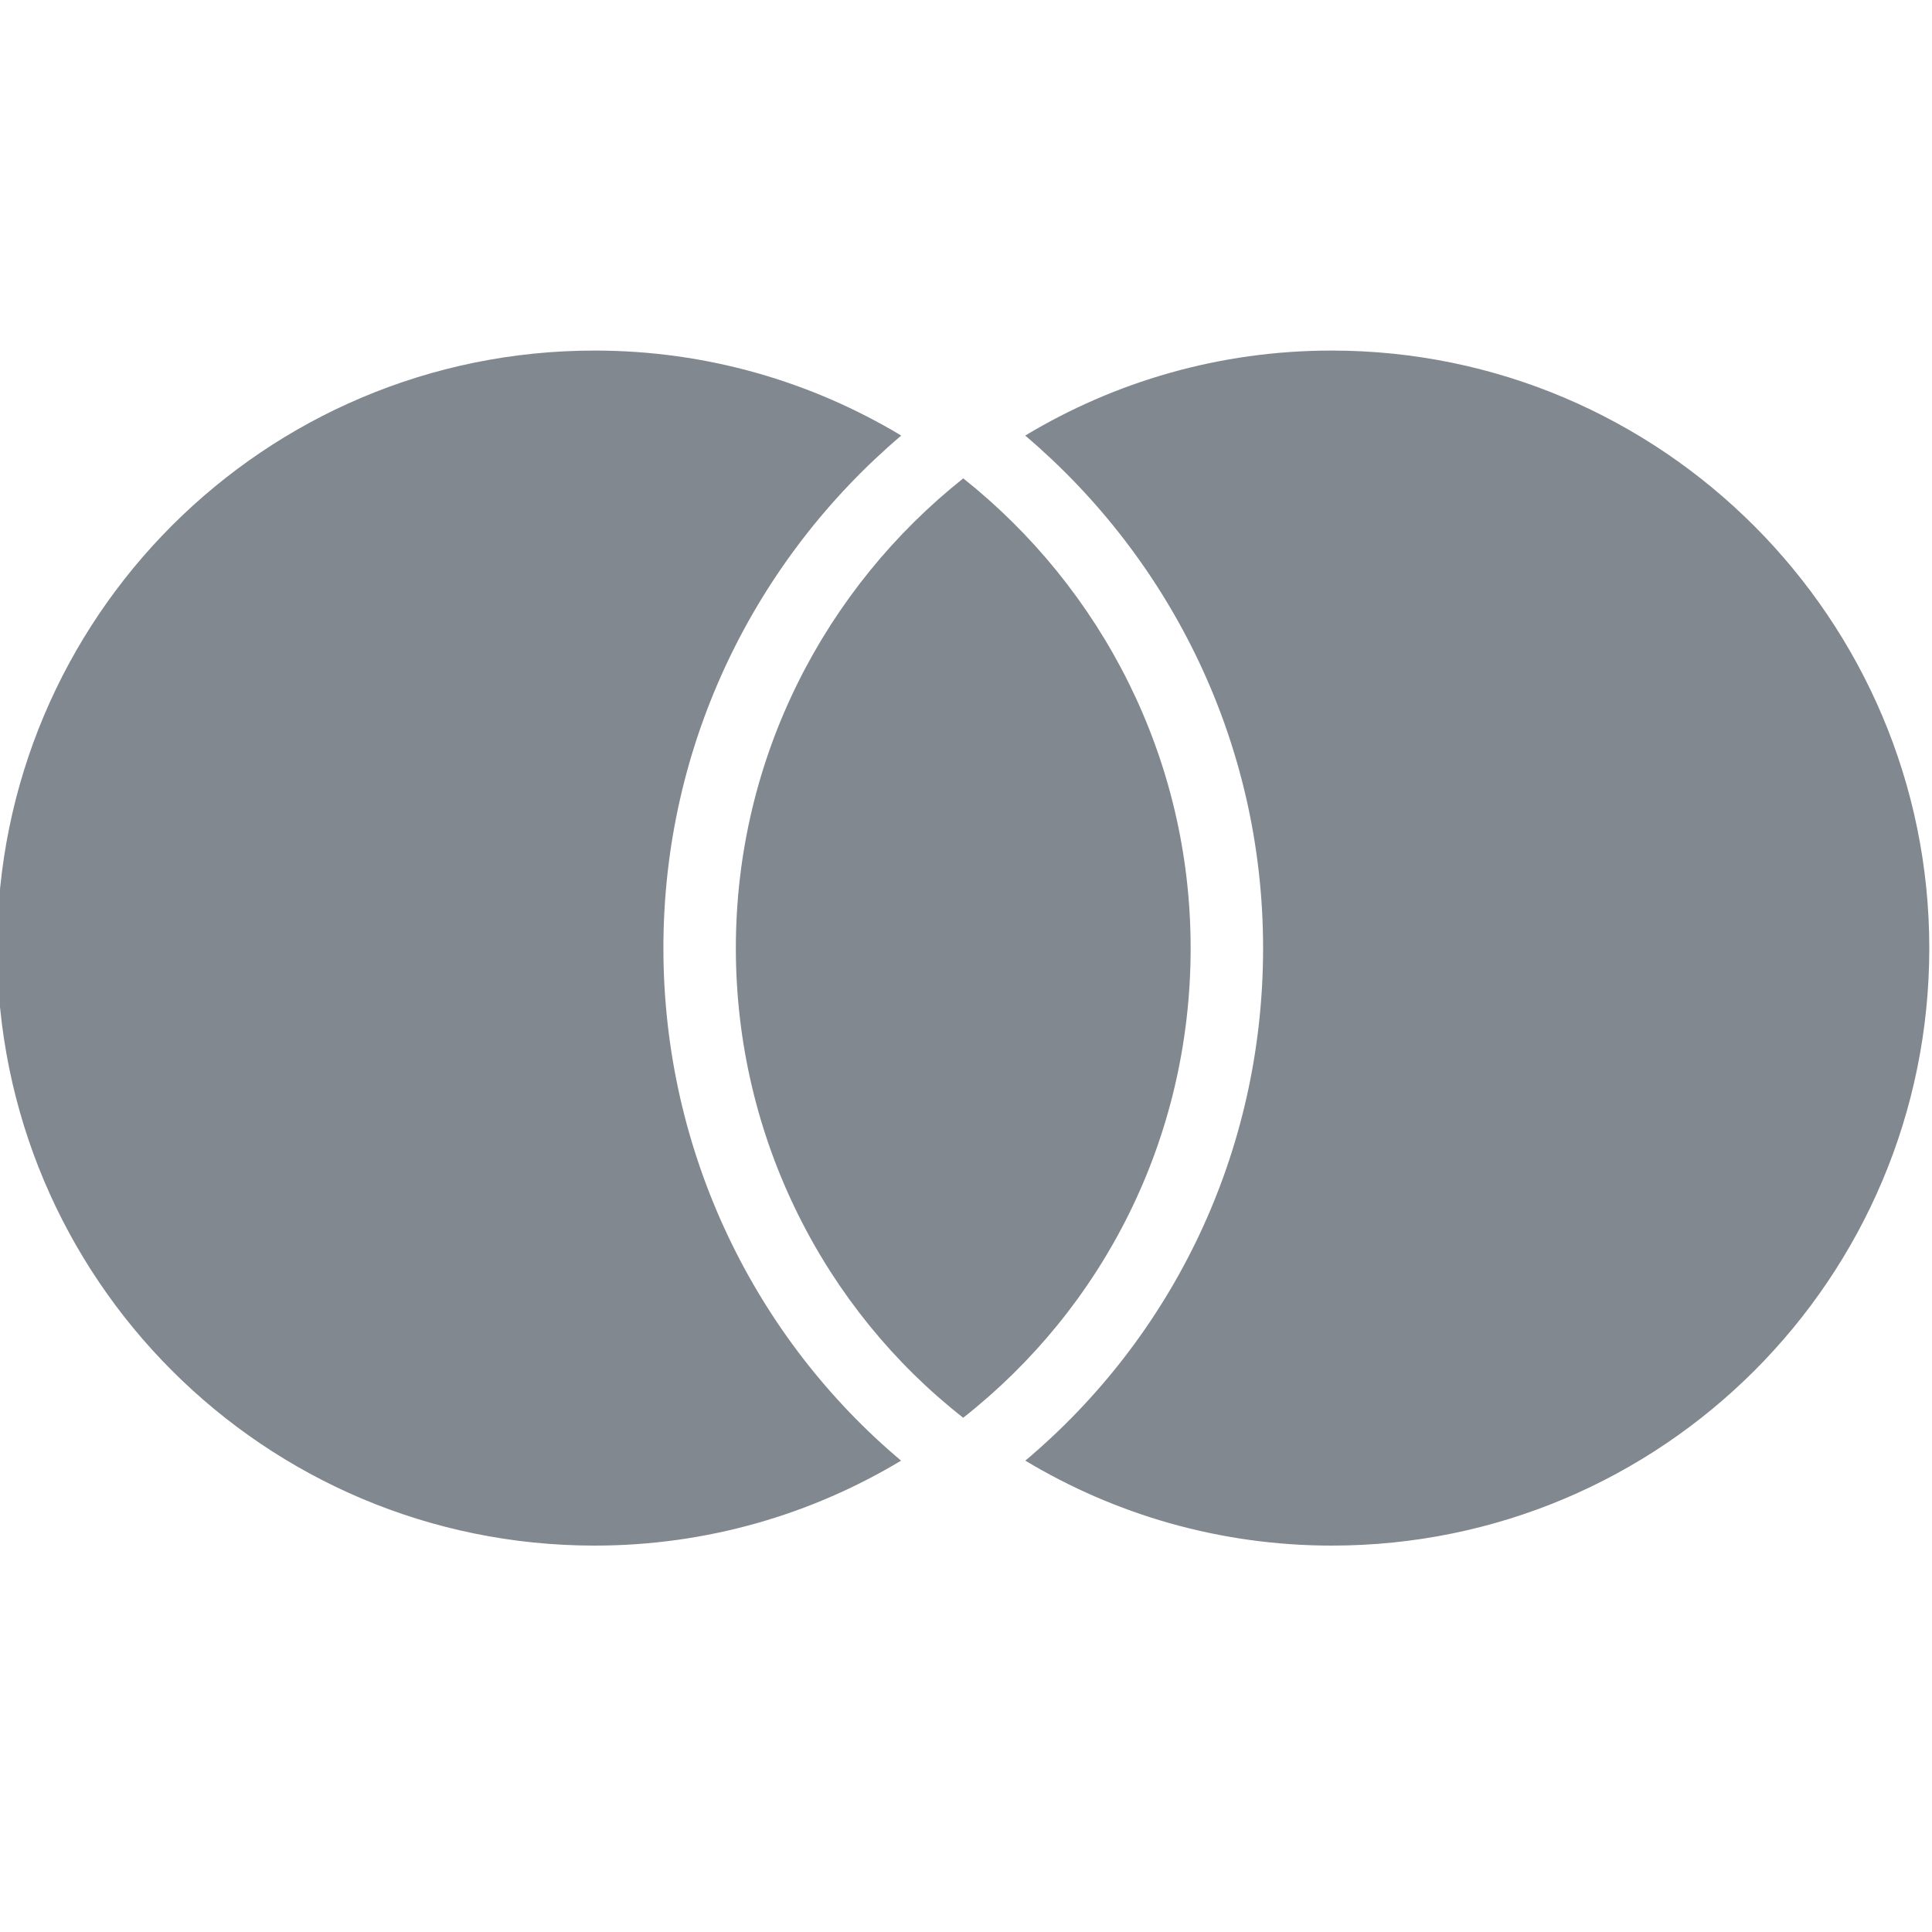
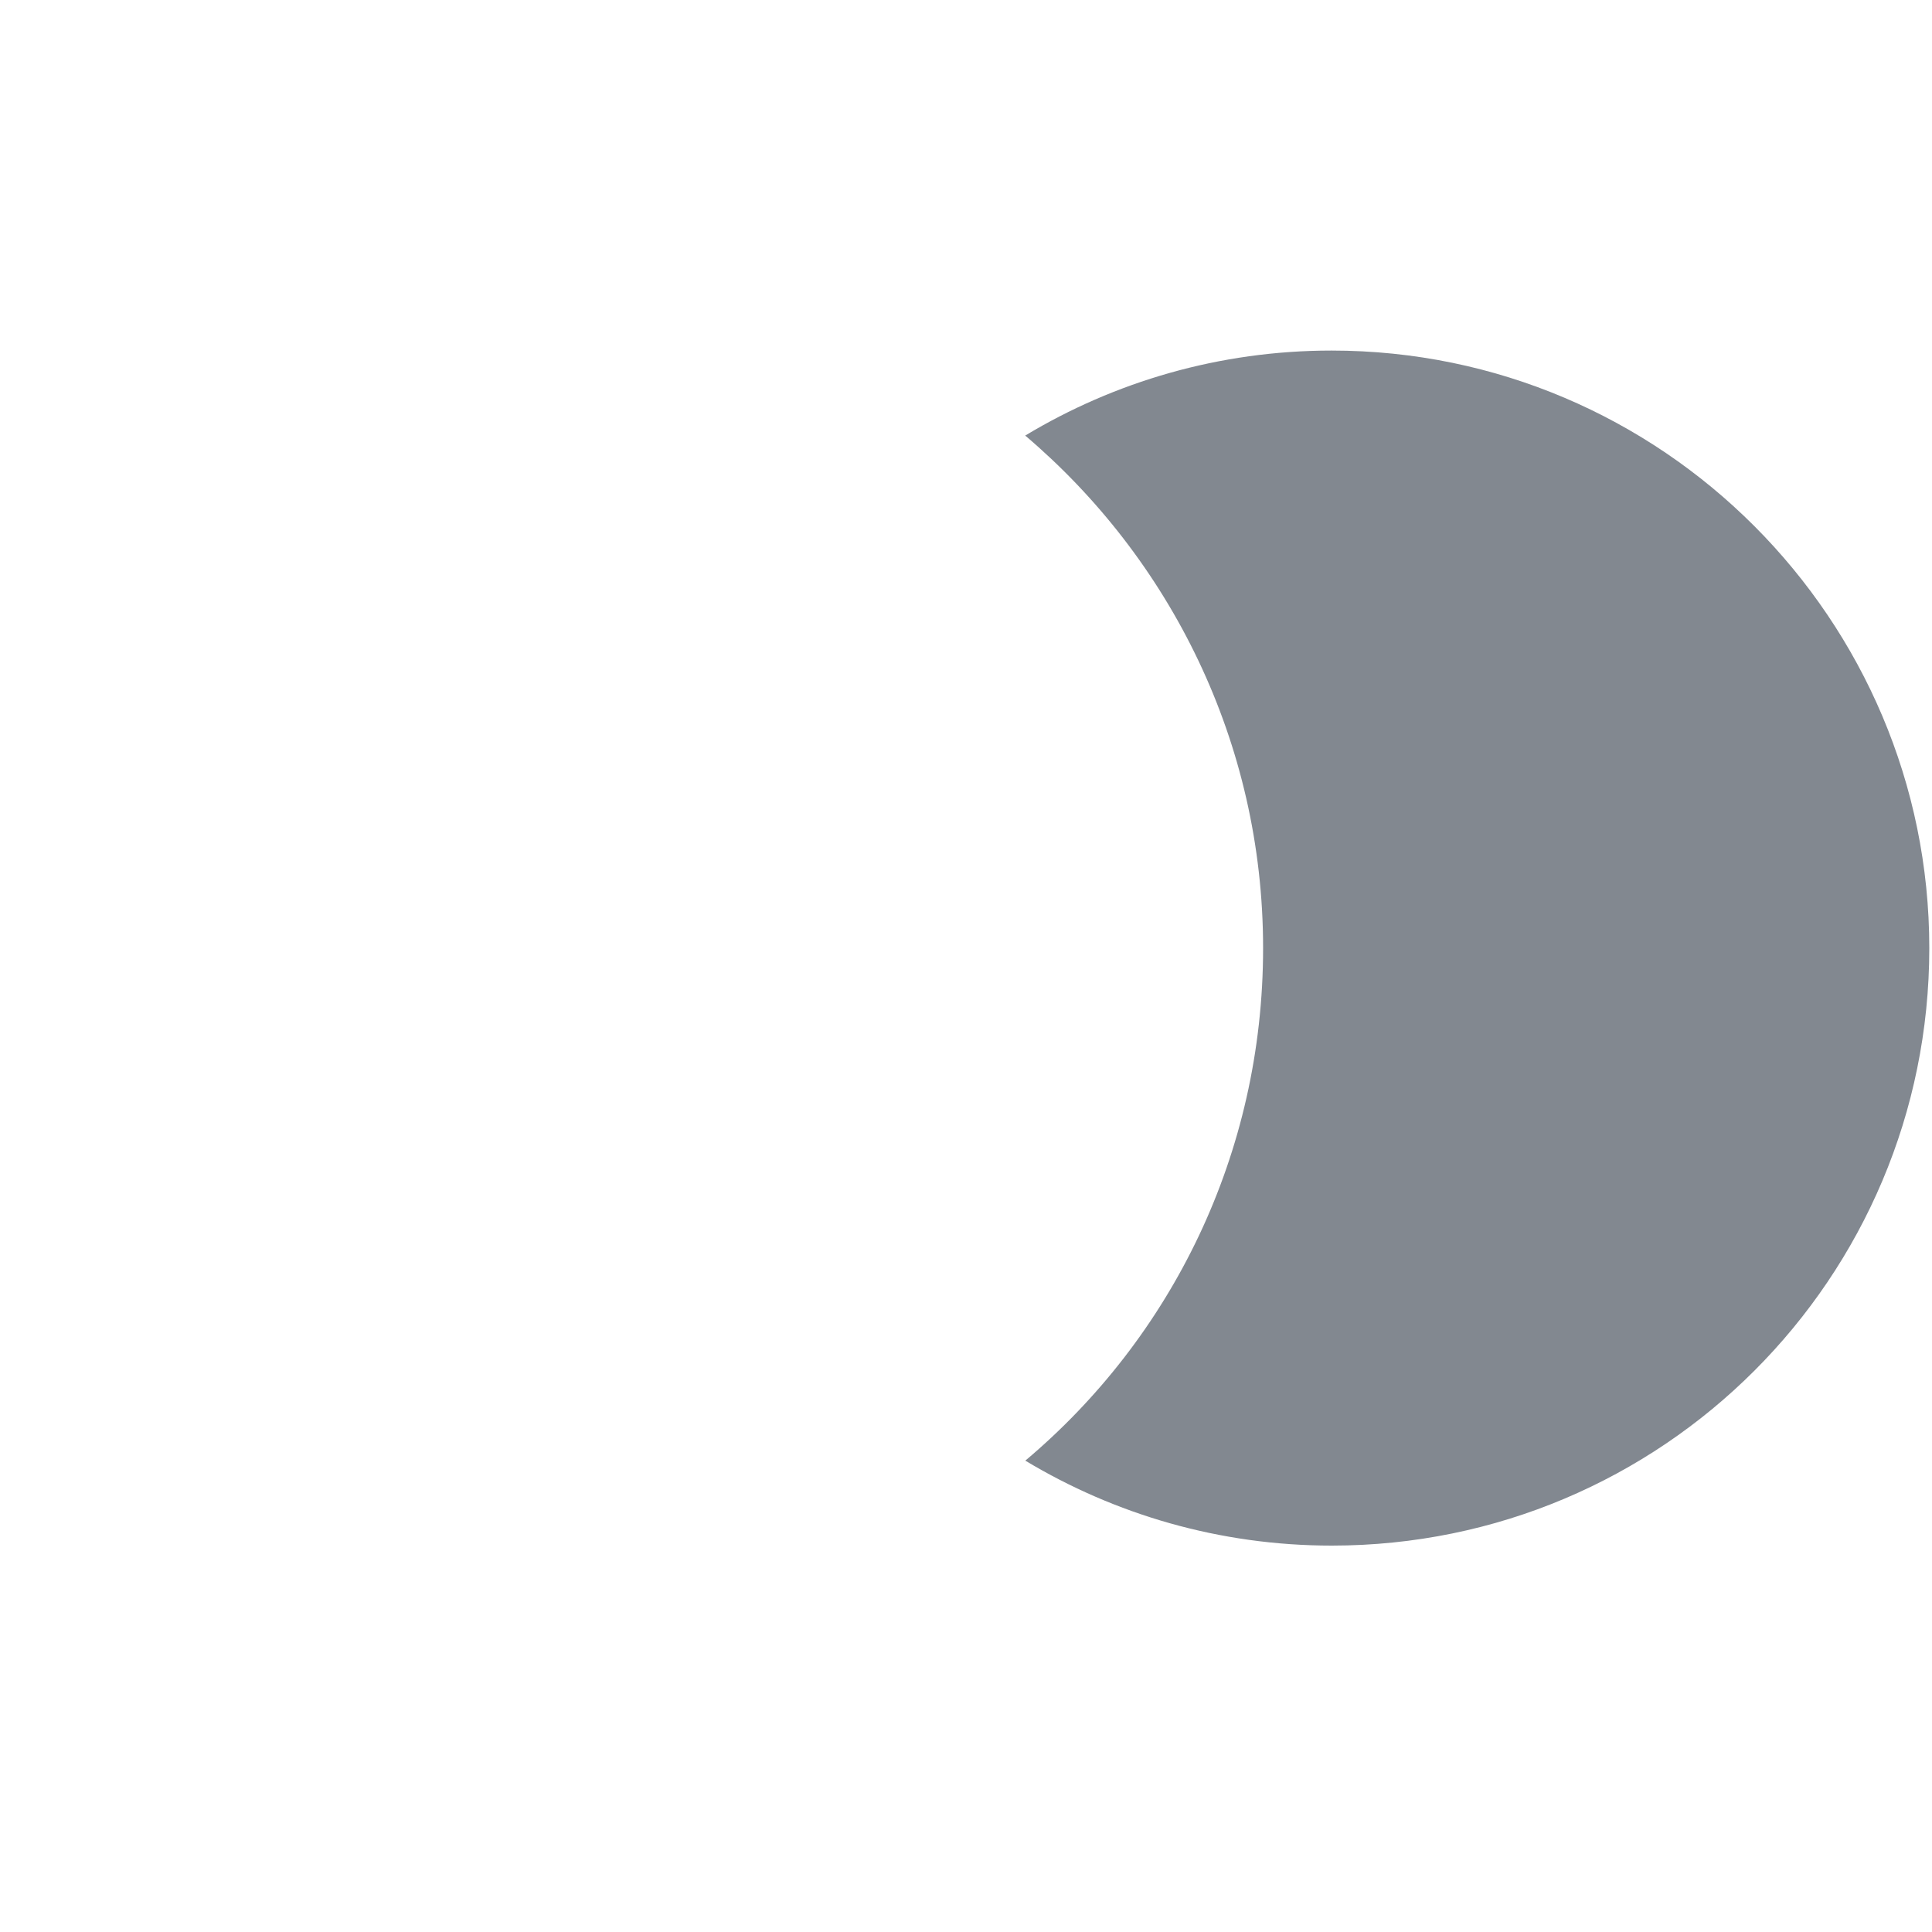
<svg xmlns="http://www.w3.org/2000/svg" width="40" height="40" viewBox="0 0 40 40" fill="none">
  <g clip-path="url(#clip0_8344_5020)">
-     <path d="M13.735 19.629C13.735 15.36 15.668 11.558 18.659 9.018C16.806 7.905 14.637 7.258 12.312 7.258C5.474 7.258 -0.059 12.791 -0.059 19.629C-0.059 26.467 5.474 32 12.312 32C14.636 32 16.804 31.354 18.656 30.241C15.656 27.721 13.735 23.886 13.735 19.629Z" fill="#828890" />
    <path d="M27.573 32C34.411 32 39.944 26.467 39.944 19.629C39.944 12.827 34.411 7.258 27.569 7.258C25.245 7.258 23.076 7.904 21.226 9.018C24.217 11.557 26.151 15.36 26.151 19.629C26.151 23.889 24.257 27.692 21.228 30.241C23.08 31.354 25.249 32 27.573 32Z" fill="#828890" />
-     <path d="M19.943 9.904C17.092 12.17 15.235 15.677 15.235 19.629C15.235 23.58 17.088 27.119 19.942 29.353C22.829 27.083 24.651 23.58 24.651 19.629C24.651 15.677 22.793 12.17 19.943 9.904Z" fill="#828890" />
  </g>
  <defs>
    <clipPath id="clip0_8344_5020">
      <rect width="40" height="40" rx="4" fill="white" />
    </clipPath>
  </defs>
</svg>